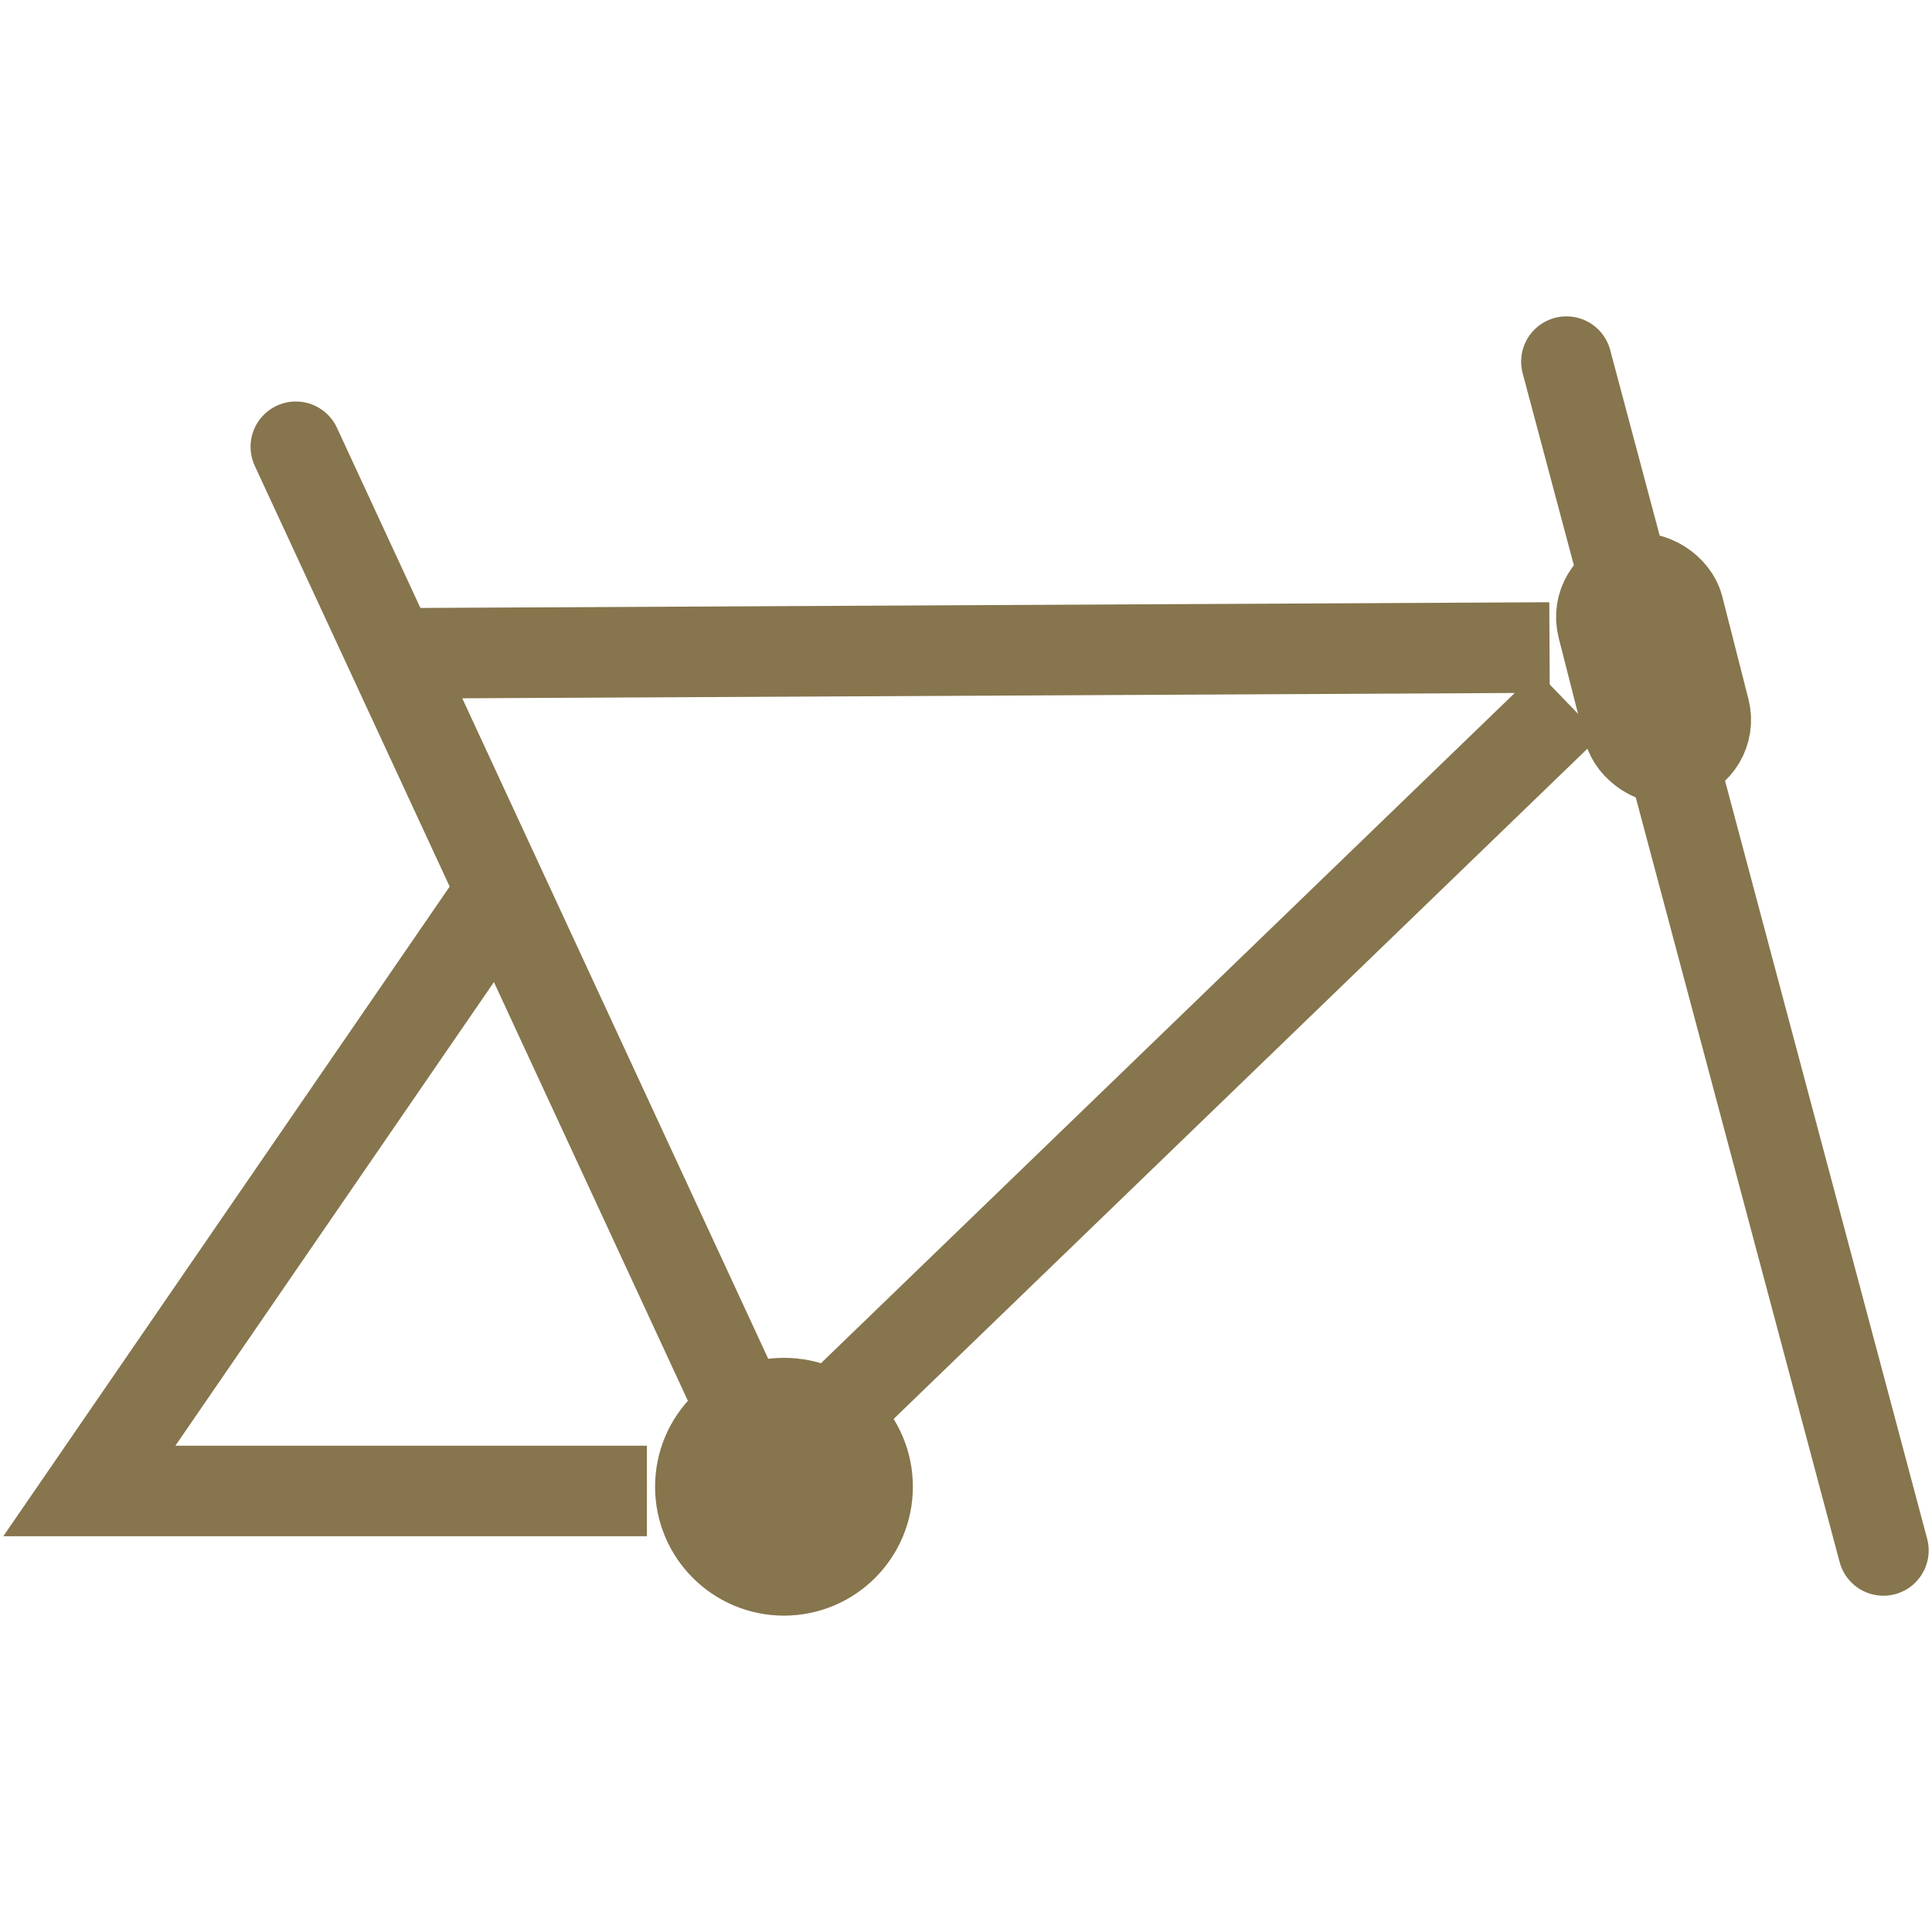
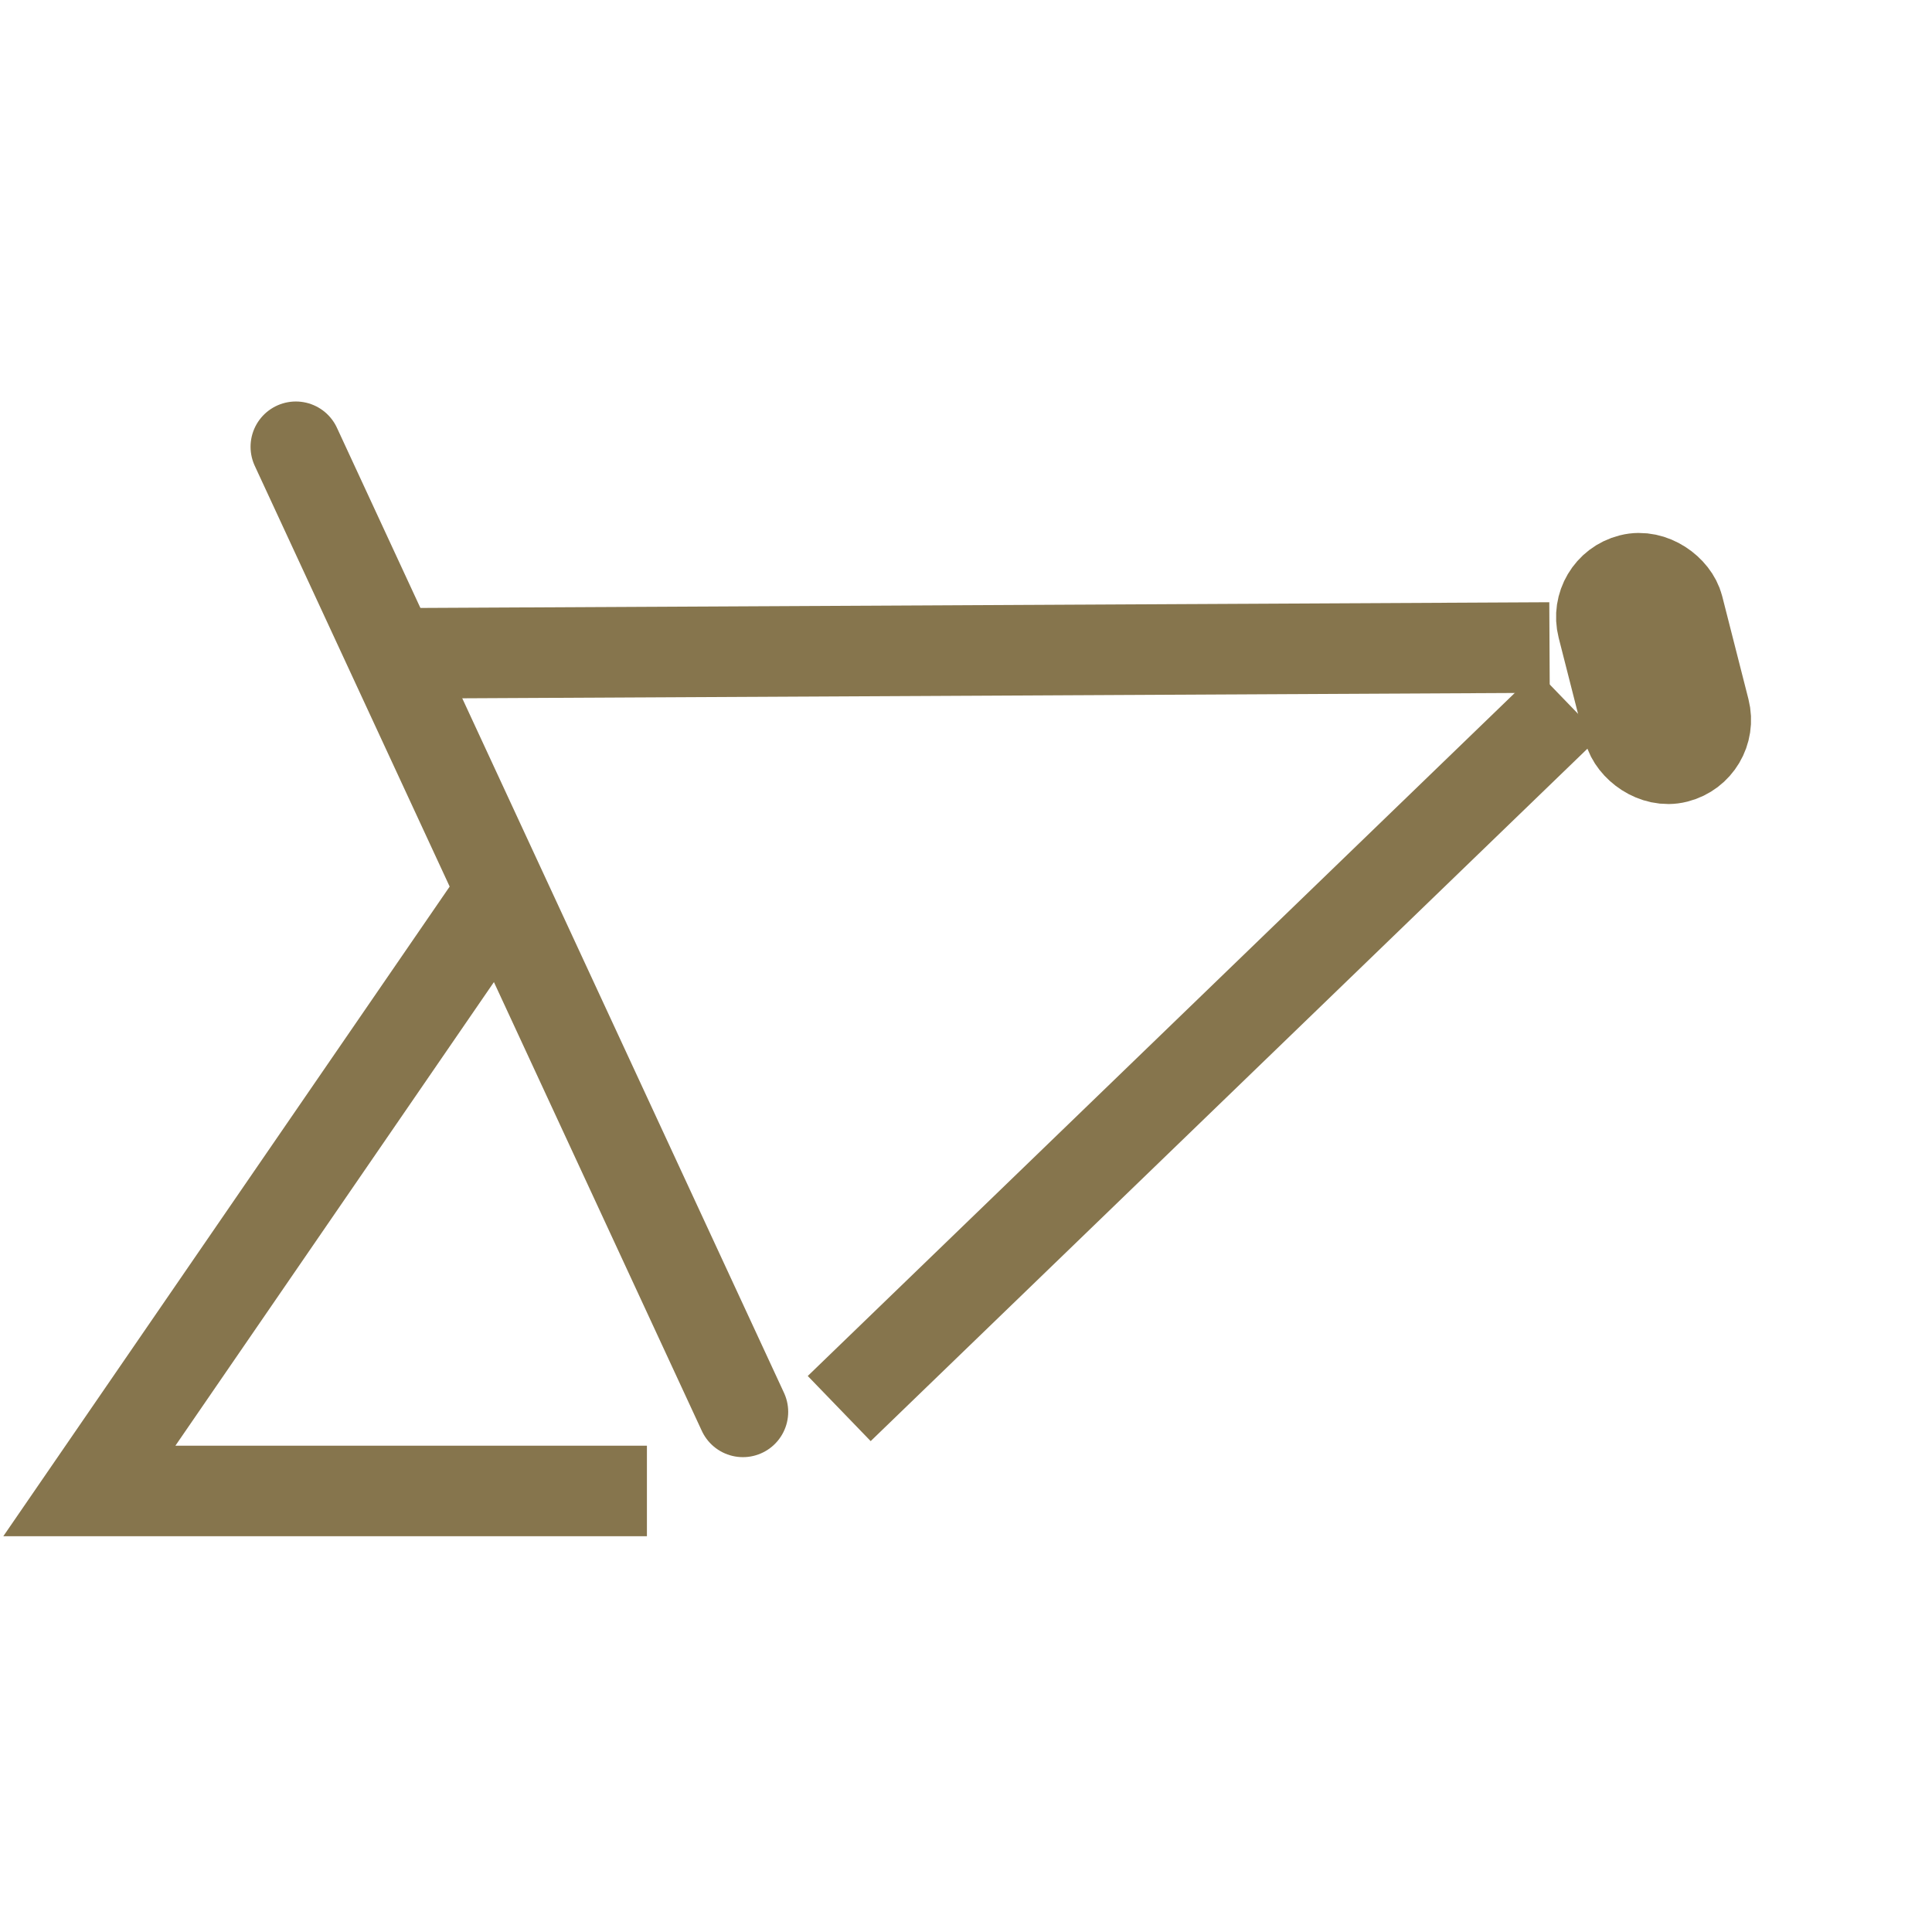
<svg xmlns="http://www.w3.org/2000/svg" width="64" height="64" viewBox="0 0 64 64">
  <g id="Ebene_1" data-name="Ebene 1">
    <g id="Rahmen">
      <polyline points="21.43 49.39 2.96 49.39 16.55 29.61" style="fill: none;stroke: #86754d;stroke-miterlimit: 10;stroke-width: 3px" />
      <polyline points="24.61 46.77 12.95 21.6 9.8 14.8" style="fill: none;stroke: #86754d;stroke-linecap: round;stroke-miterlimit: 10;stroke-width: 3px" />
      <line x1="51.33" y1="21.45" x2="13.74" y2="21.64" style="fill: none;stroke: #86754d;stroke-miterlimit: 10;stroke-width: 3px" />
      <line x1="27.8" y1="46.66" x2="51.96" y2="23.32" style="fill: none;stroke: #86754d;stroke-miterlimit: 10;stroke-width: 3px" />
-       <line x1="51.89" y1="11.98" x2="62.39" y2="51.36" style="fill: none;stroke: #86754d;stroke-linecap: round;stroke-miterlimit: 10;stroke-width: 3px" />
-       <circle cx="25.97" cy="49.25" r="2.77" style="fill: #86754d;stroke: #86754d;stroke-miterlimit: 10;stroke-width: 3px" />
      <rect x="53.48" y="19.09" width="2.59" height="6.1" rx="1.29" transform="translate(-3.77 14.22) rotate(-14.3)" style="fill: none;stroke: #86754d;stroke-miterlimit: 10;stroke-width: 3px" />
    </g>
  </g>
</svg>